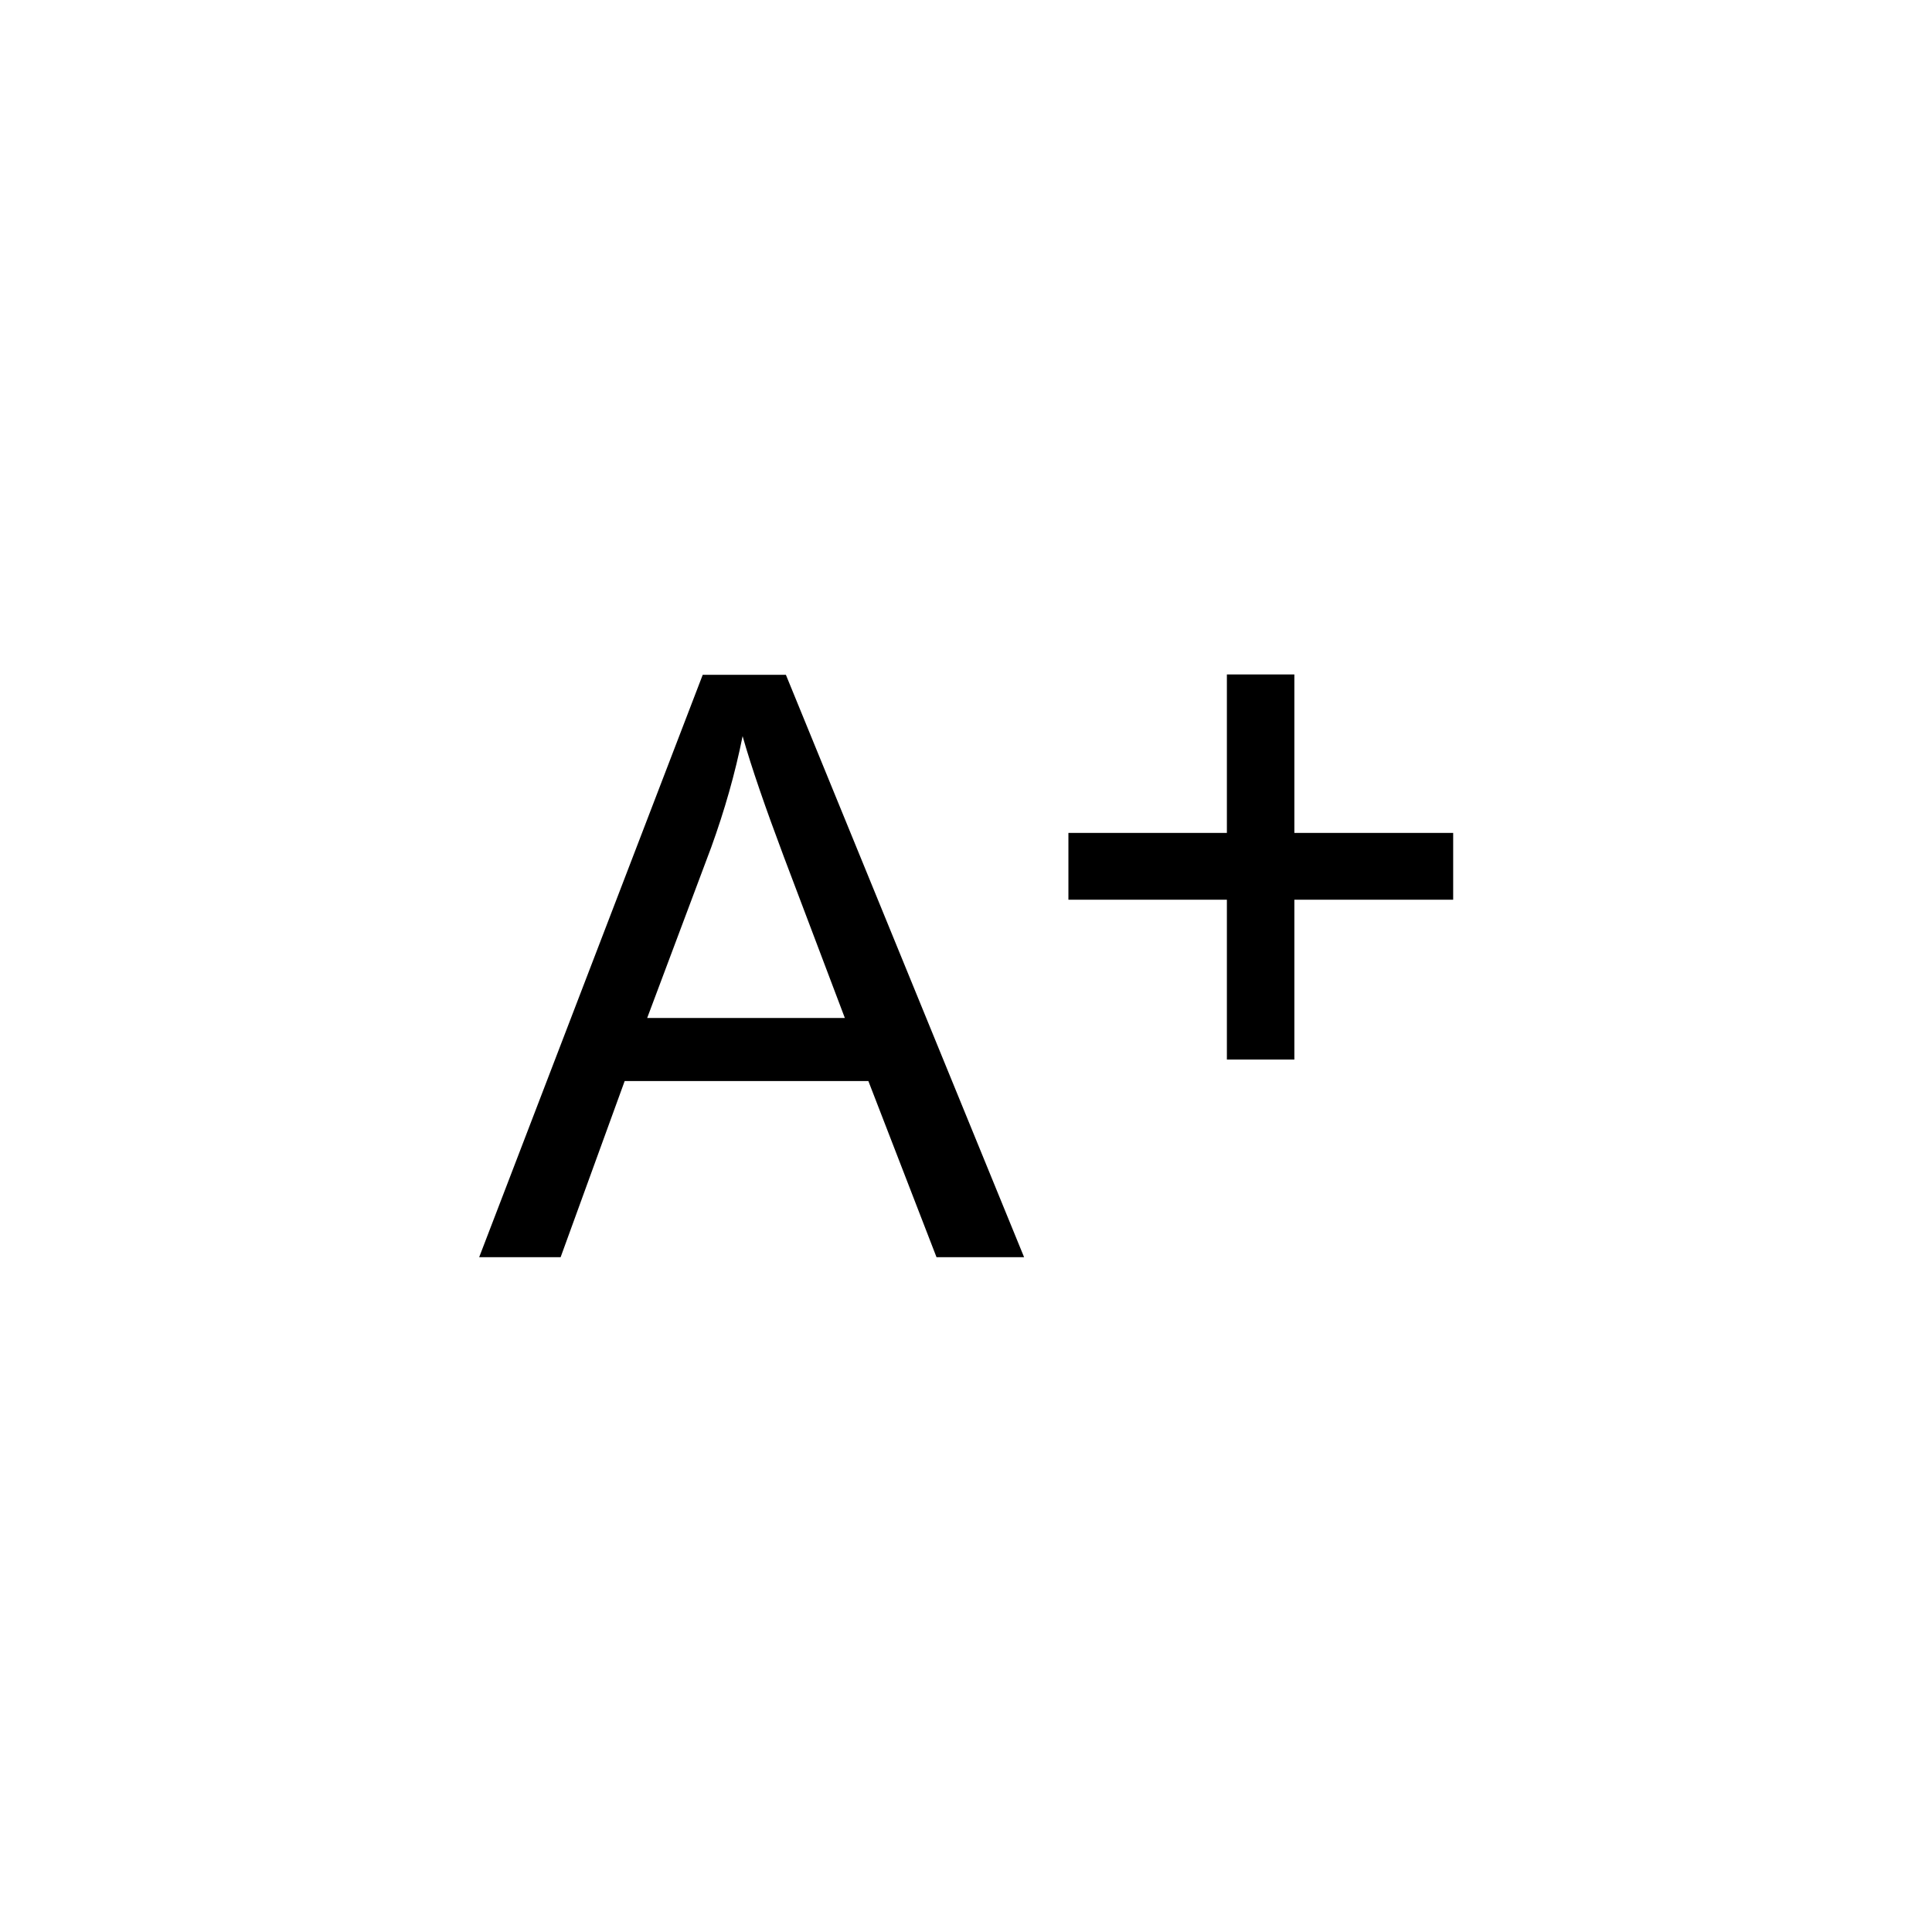
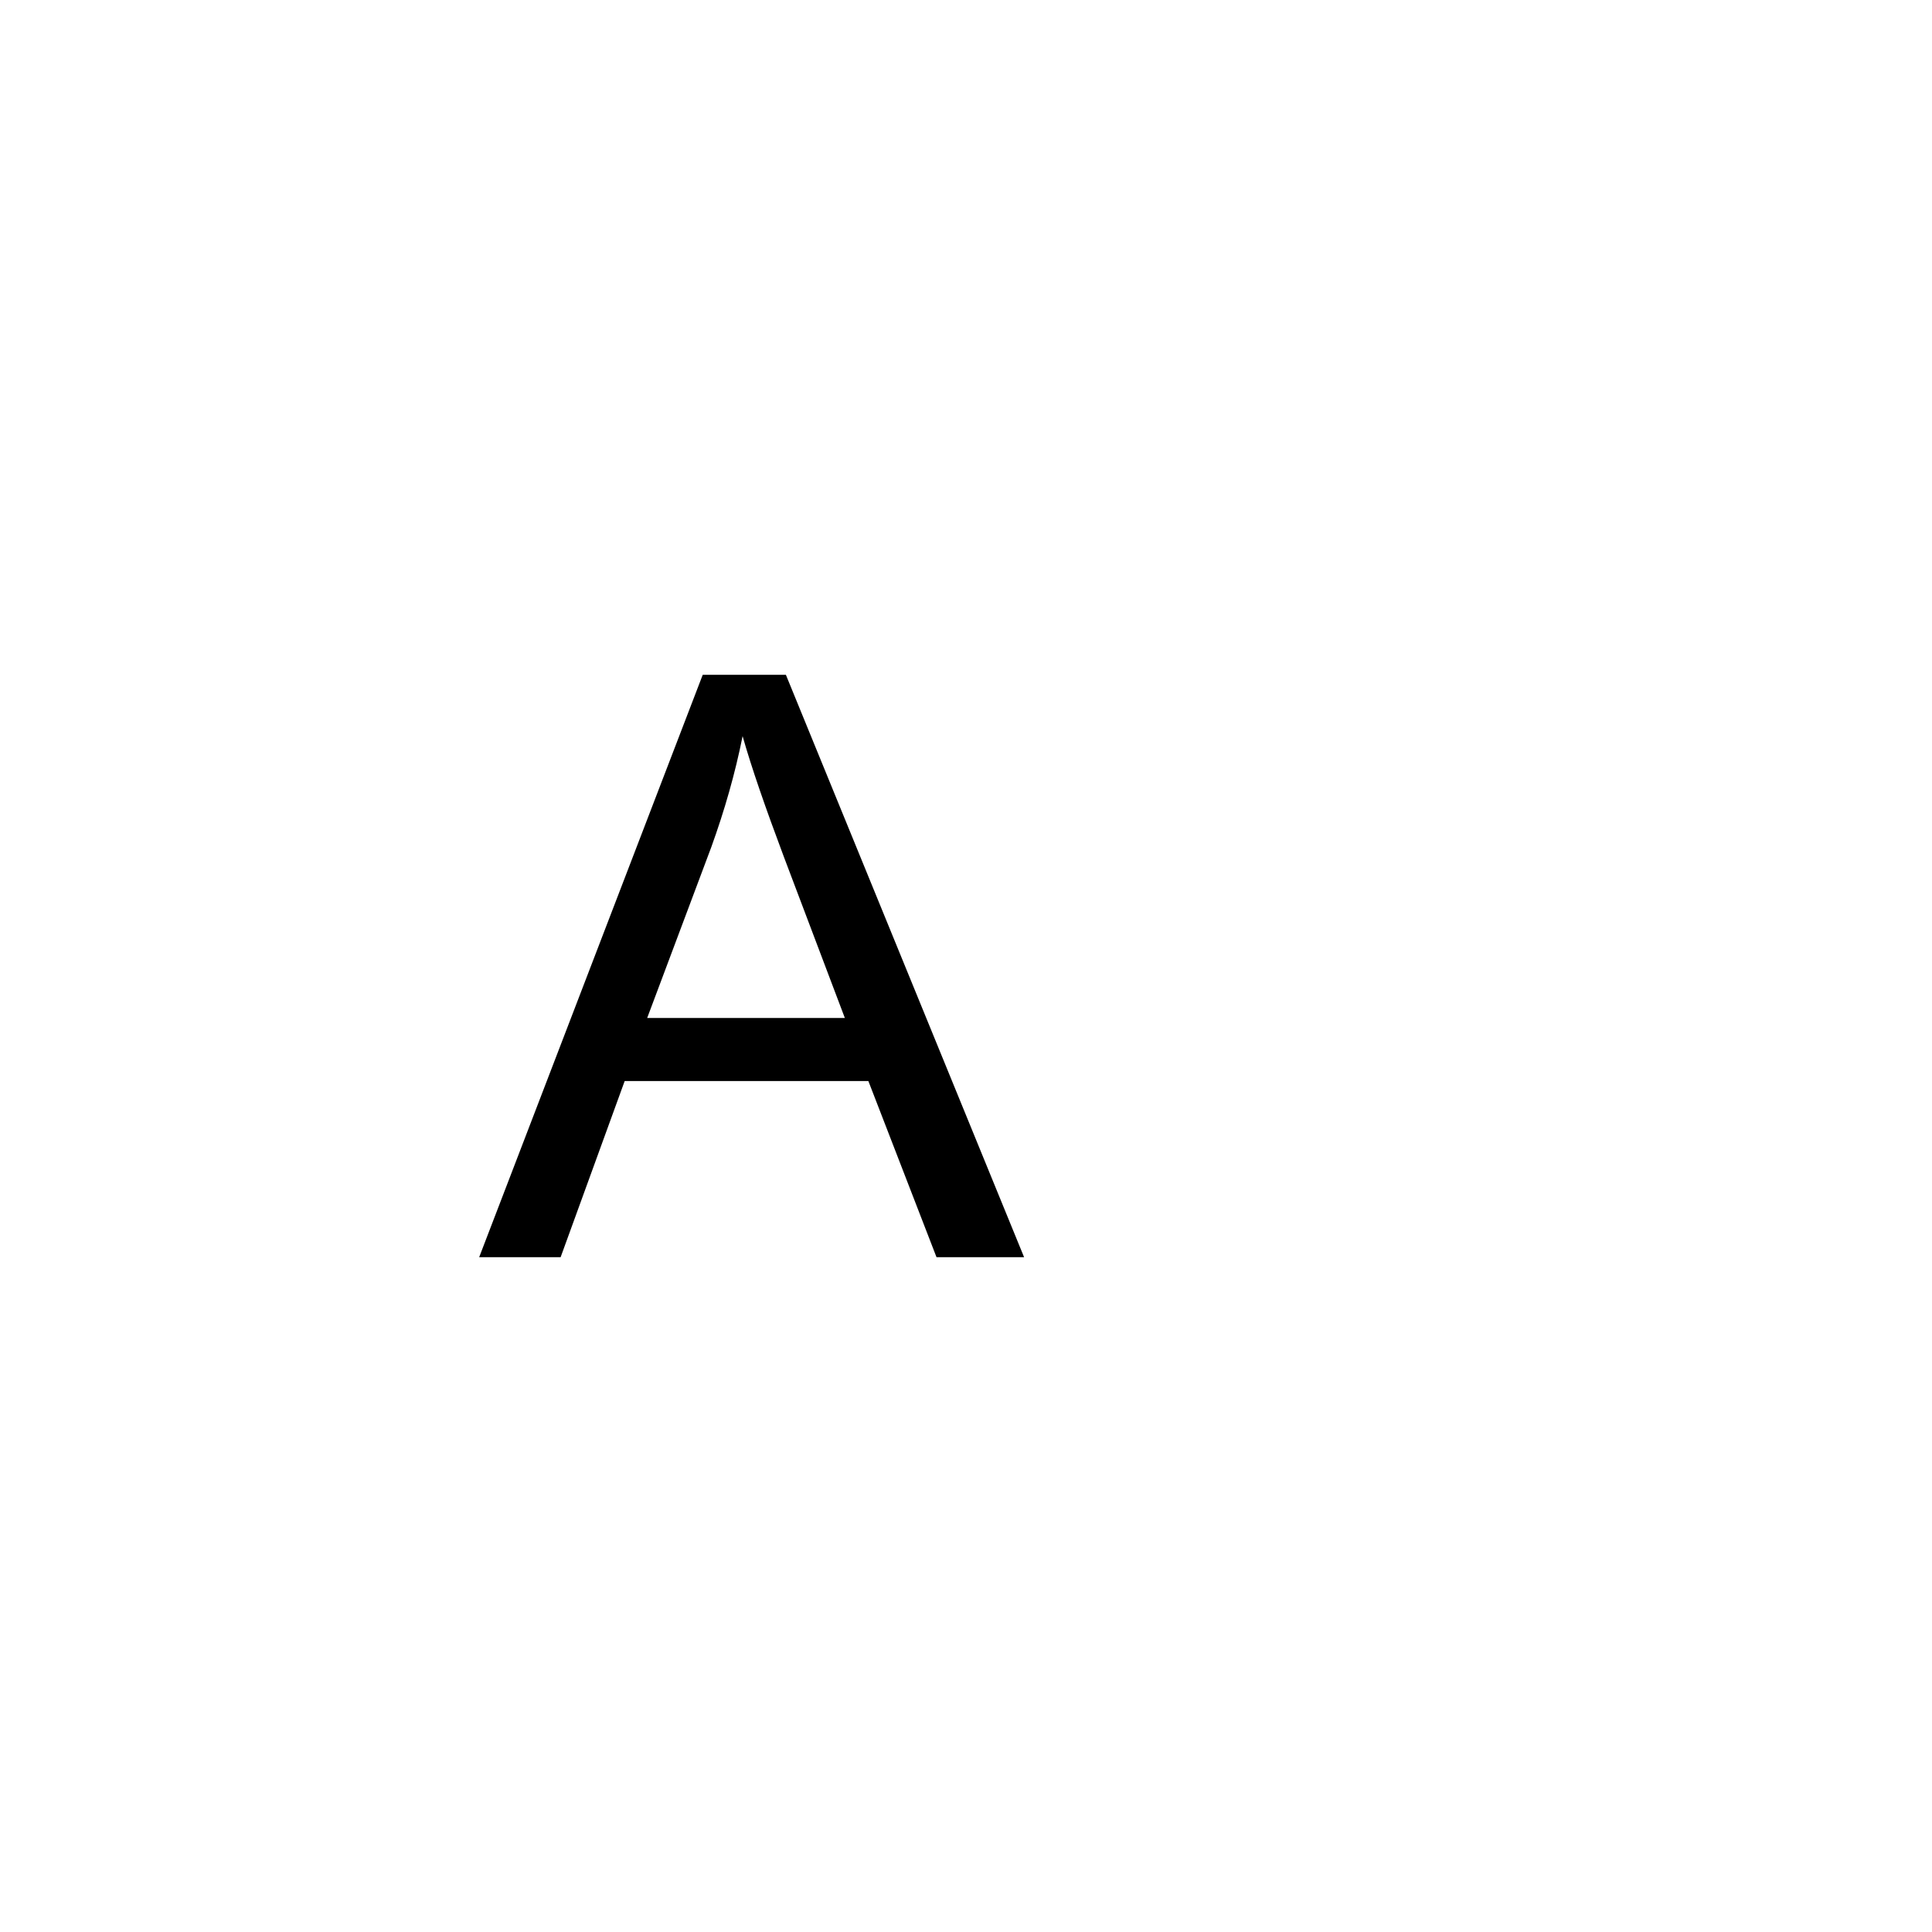
<svg xmlns="http://www.w3.org/2000/svg" version="1.1" x="0px" y="0px" viewBox="0 0 56.69 56.69" style="enable-background:new 0 0 56.69 56.69;" xml:space="preserve">
  <g id="Ebene_2">
</g>
  <g id="Ebene_3">
    <g>
      <path d="M14.06,36.89l6.56-17.09h2.44l6.99,17.09h-2.57l-2-5.17h-7.15l-1.88,5.17H14.06z M18.99,29.87h5.8L23,25.14    c-0.54-1.44-0.95-2.62-1.21-3.54c-0.22,1.1-0.53,2.18-0.92,3.26L18.99,29.87z" />
-       <path d="M36,31.09V26.4h-4.65v-1.96H36v-4.65h1.98v4.65h4.66v1.96h-4.66v4.69H36z" />
    </g>
  </g>
</svg>